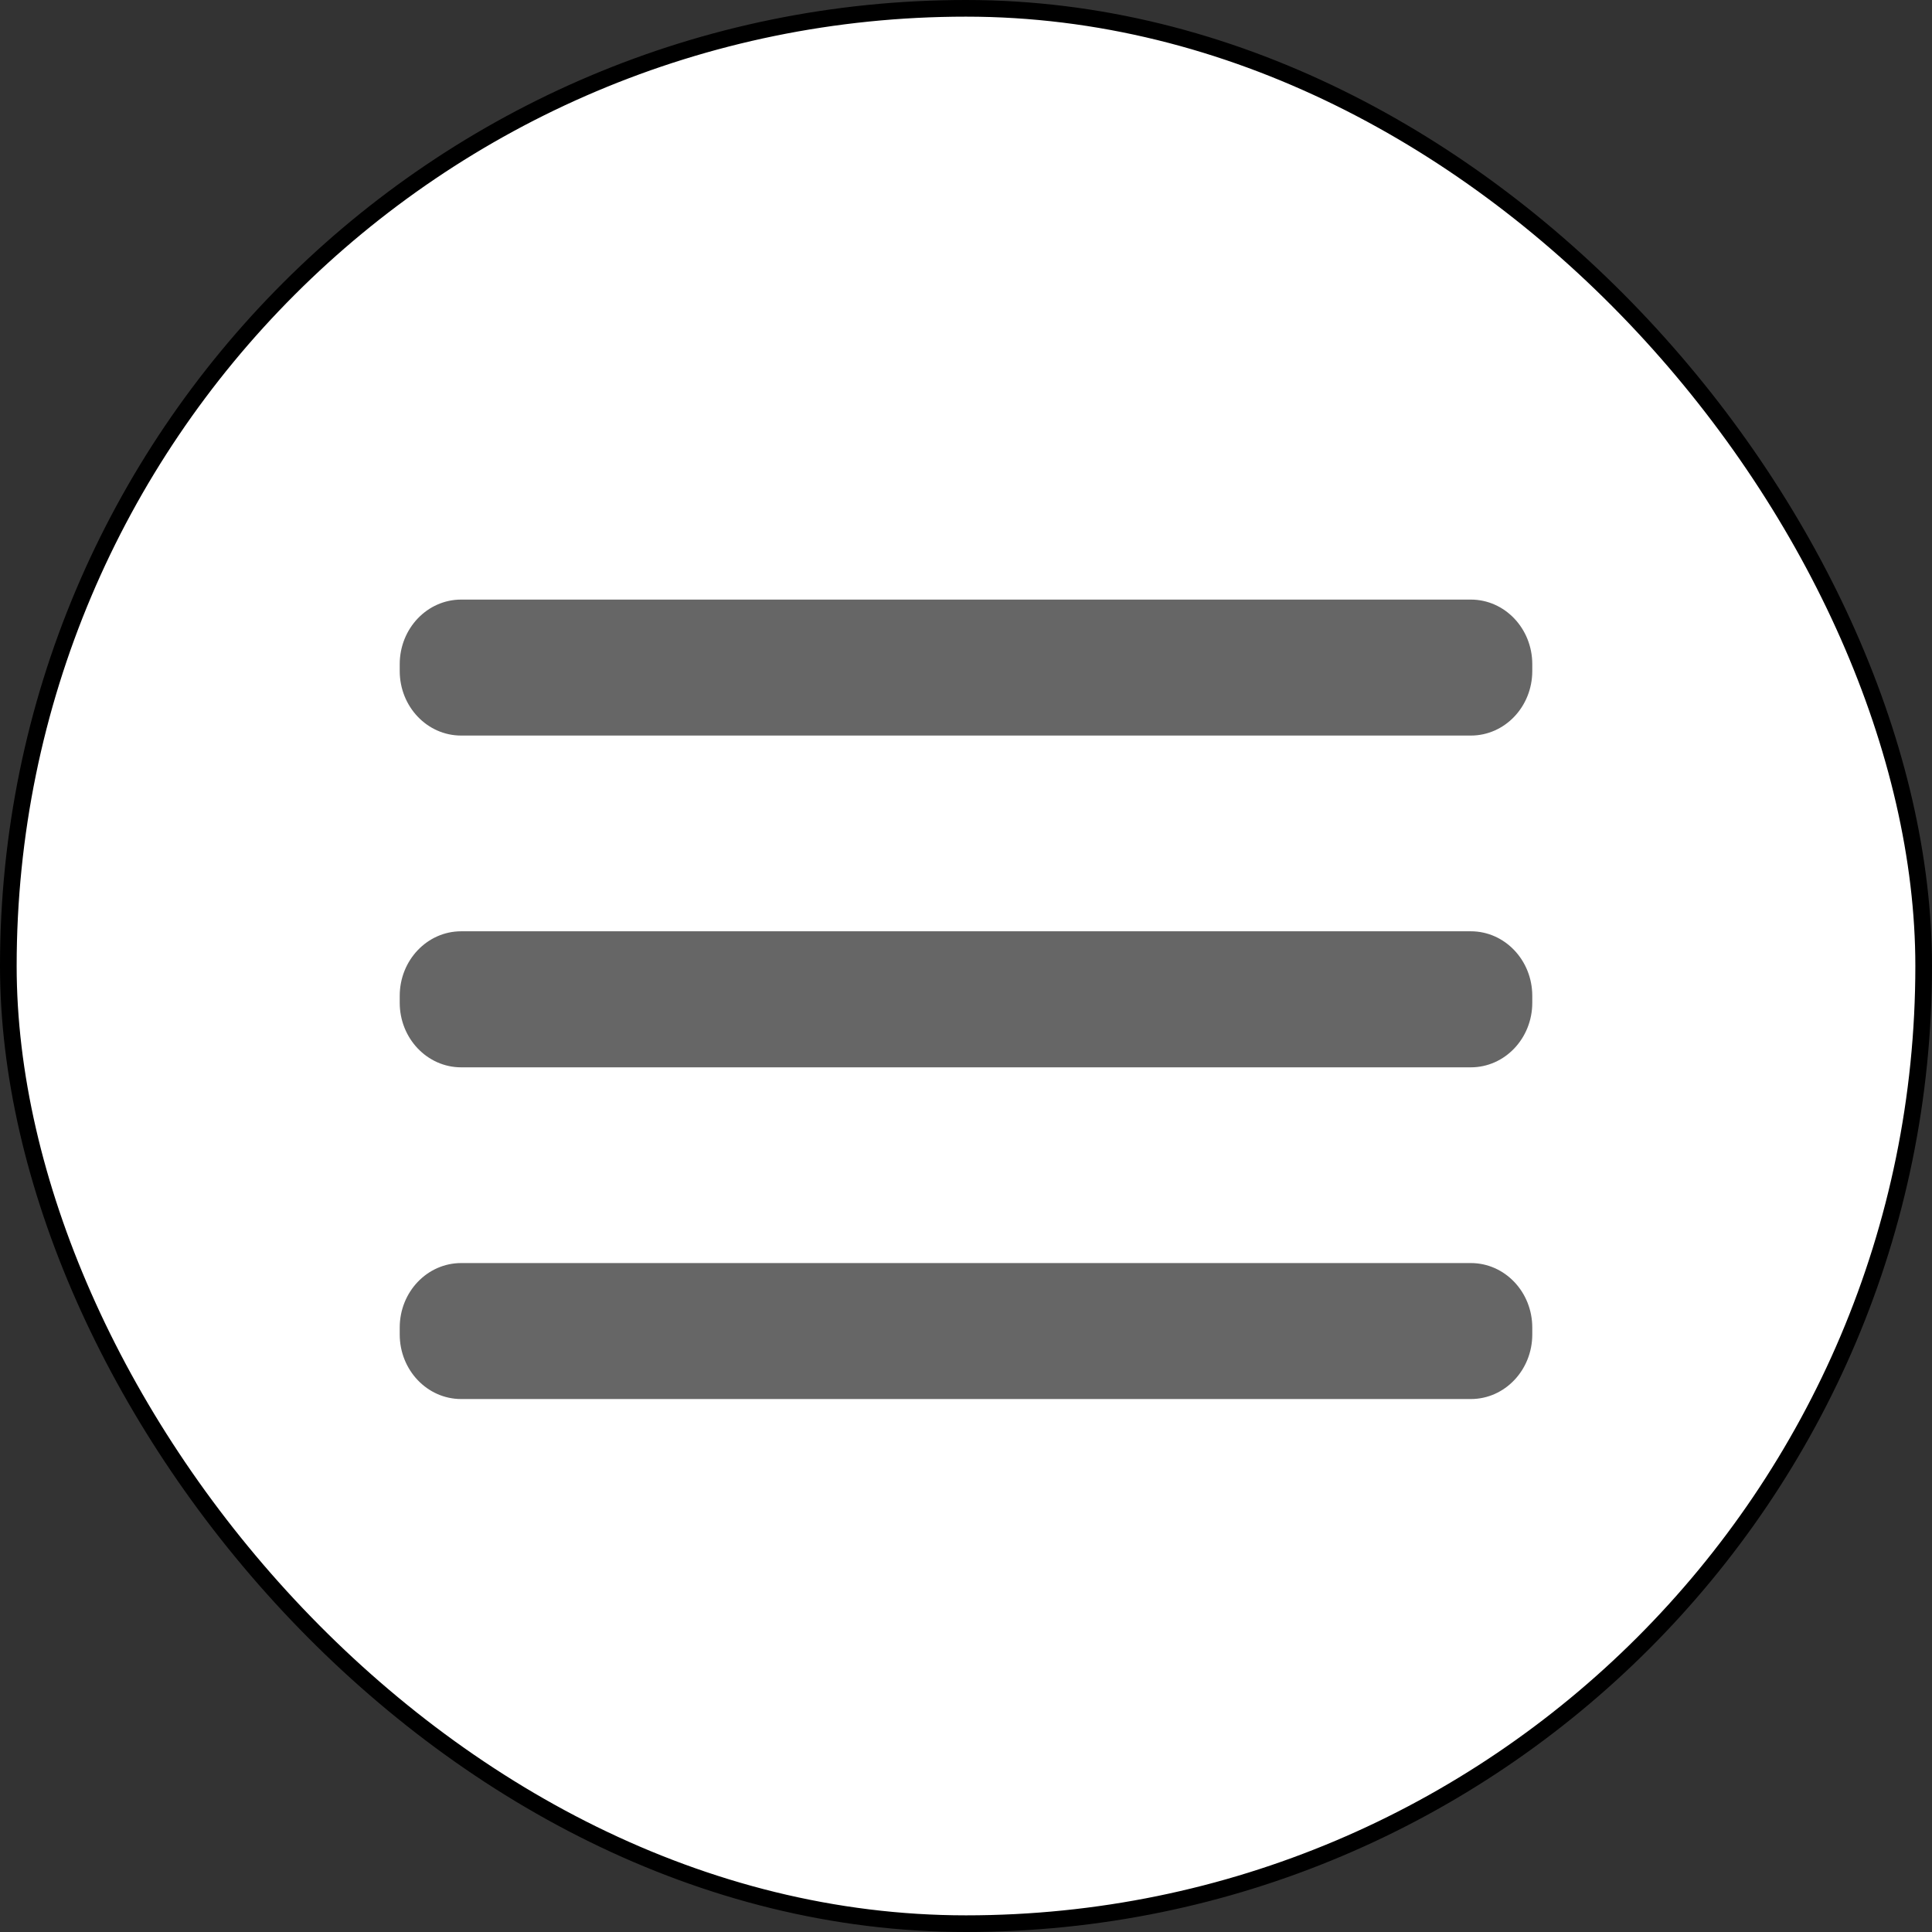
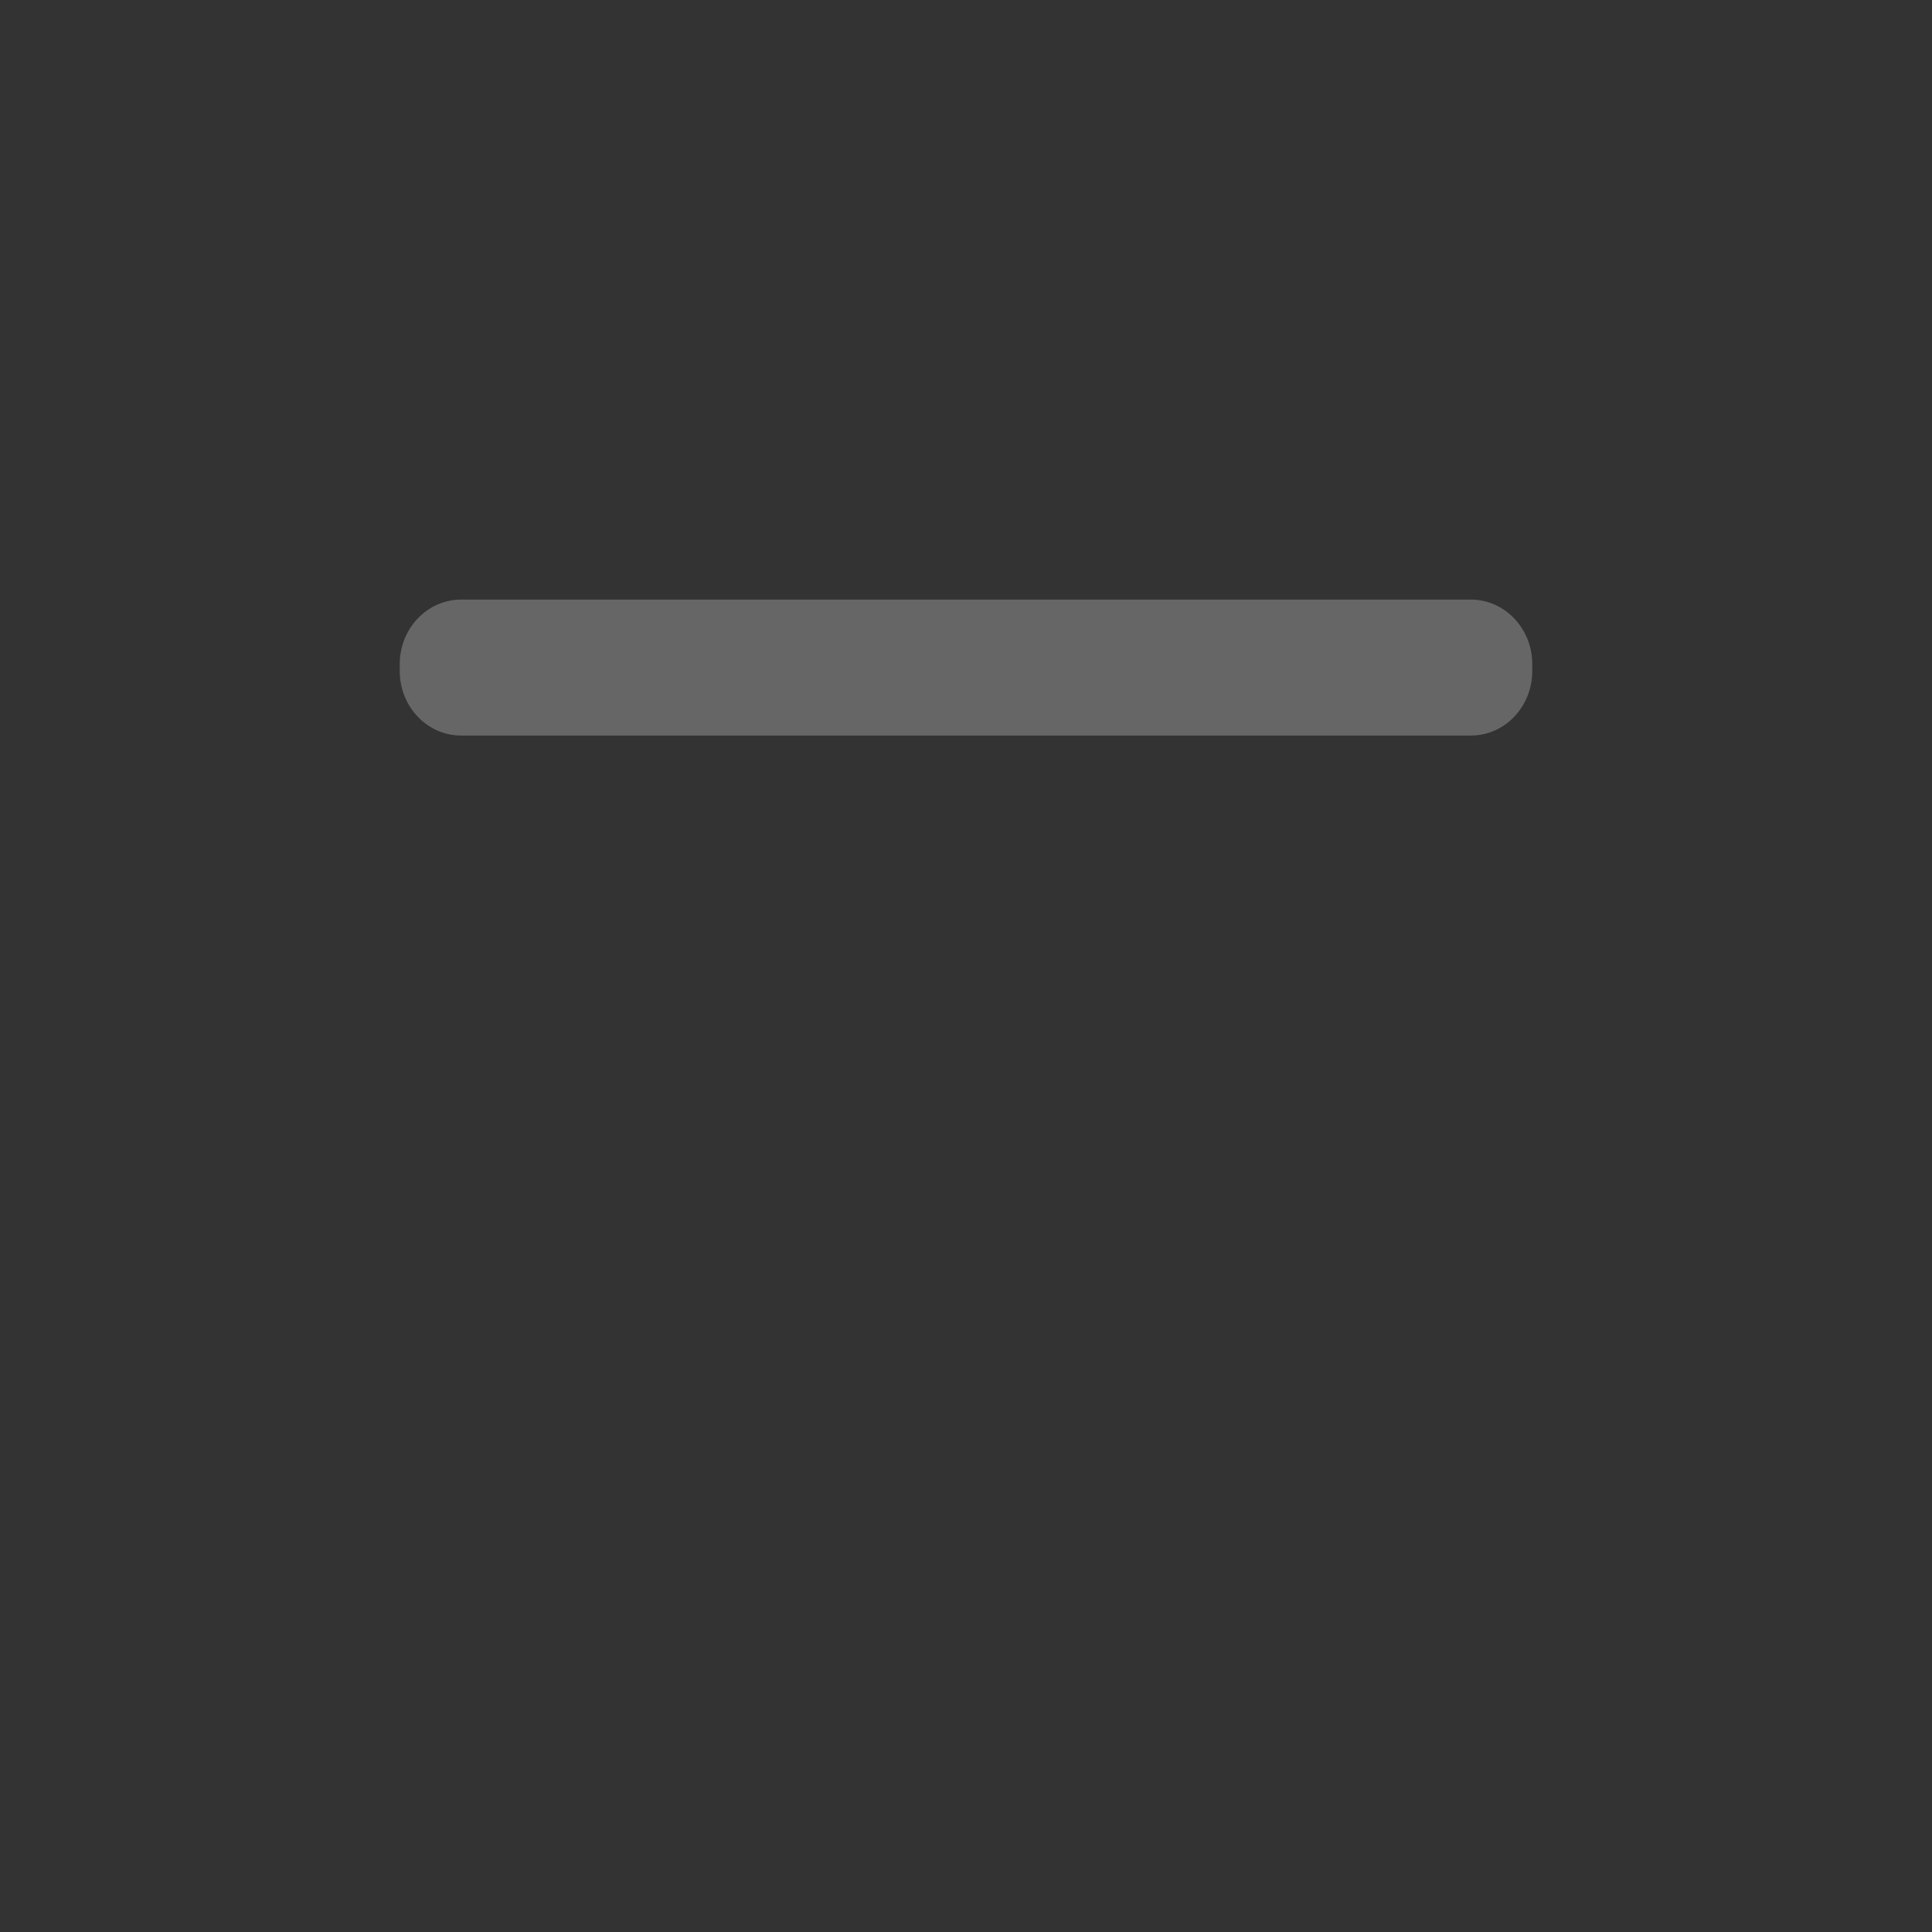
<svg xmlns="http://www.w3.org/2000/svg" width="29" height="29" viewBox="0 0 29 29" fill="none">
  <rect x="0" y="0" width="29" height="29" fill="#333333" stroke="none" />
-   <rect x="0.125" y="0.125" width="28.75" height="28.75" rx="14.375" fill="white" stroke="black" stroke-width="0.25" />
  <g clip-path="url(#clip0_315_301)">
-     <path d="M22.078 18.959H6.922C6.413 18.959 6 19.392 6 19.927V20.031C6 20.566 6.413 21 6.922 21H22.078C22.587 21 23 20.566 23 20.031V19.927C23 19.392 22.587 18.959 22.078 18.959Z" fill="#666666" />
-     <path d="M22.078 13.979H6.922C6.413 13.979 6 14.413 6 14.948V15.052C6 15.587 6.413 16.021 6.922 16.021H22.078C22.587 16.021 23 15.587 23 15.052V14.948C23 14.413 22.587 13.979 22.078 13.979Z" fill="#666666" />
    <path d="M22.078 9H6.922C6.413 9 6 9.434 6 9.969V10.072C6 10.608 6.413 11.041 6.922 11.041H22.078C22.587 11.041 23 10.608 23 10.072V9.969C23 9.434 22.587 9 22.078 9Z" fill="#666666" />
  </g>
  <defs>
    <clipPath id="clip0_315_301">
      <rect width="17" height="12" fill="white" transform="translate(6 9)" />
    </clipPath>
  </defs>
</svg>